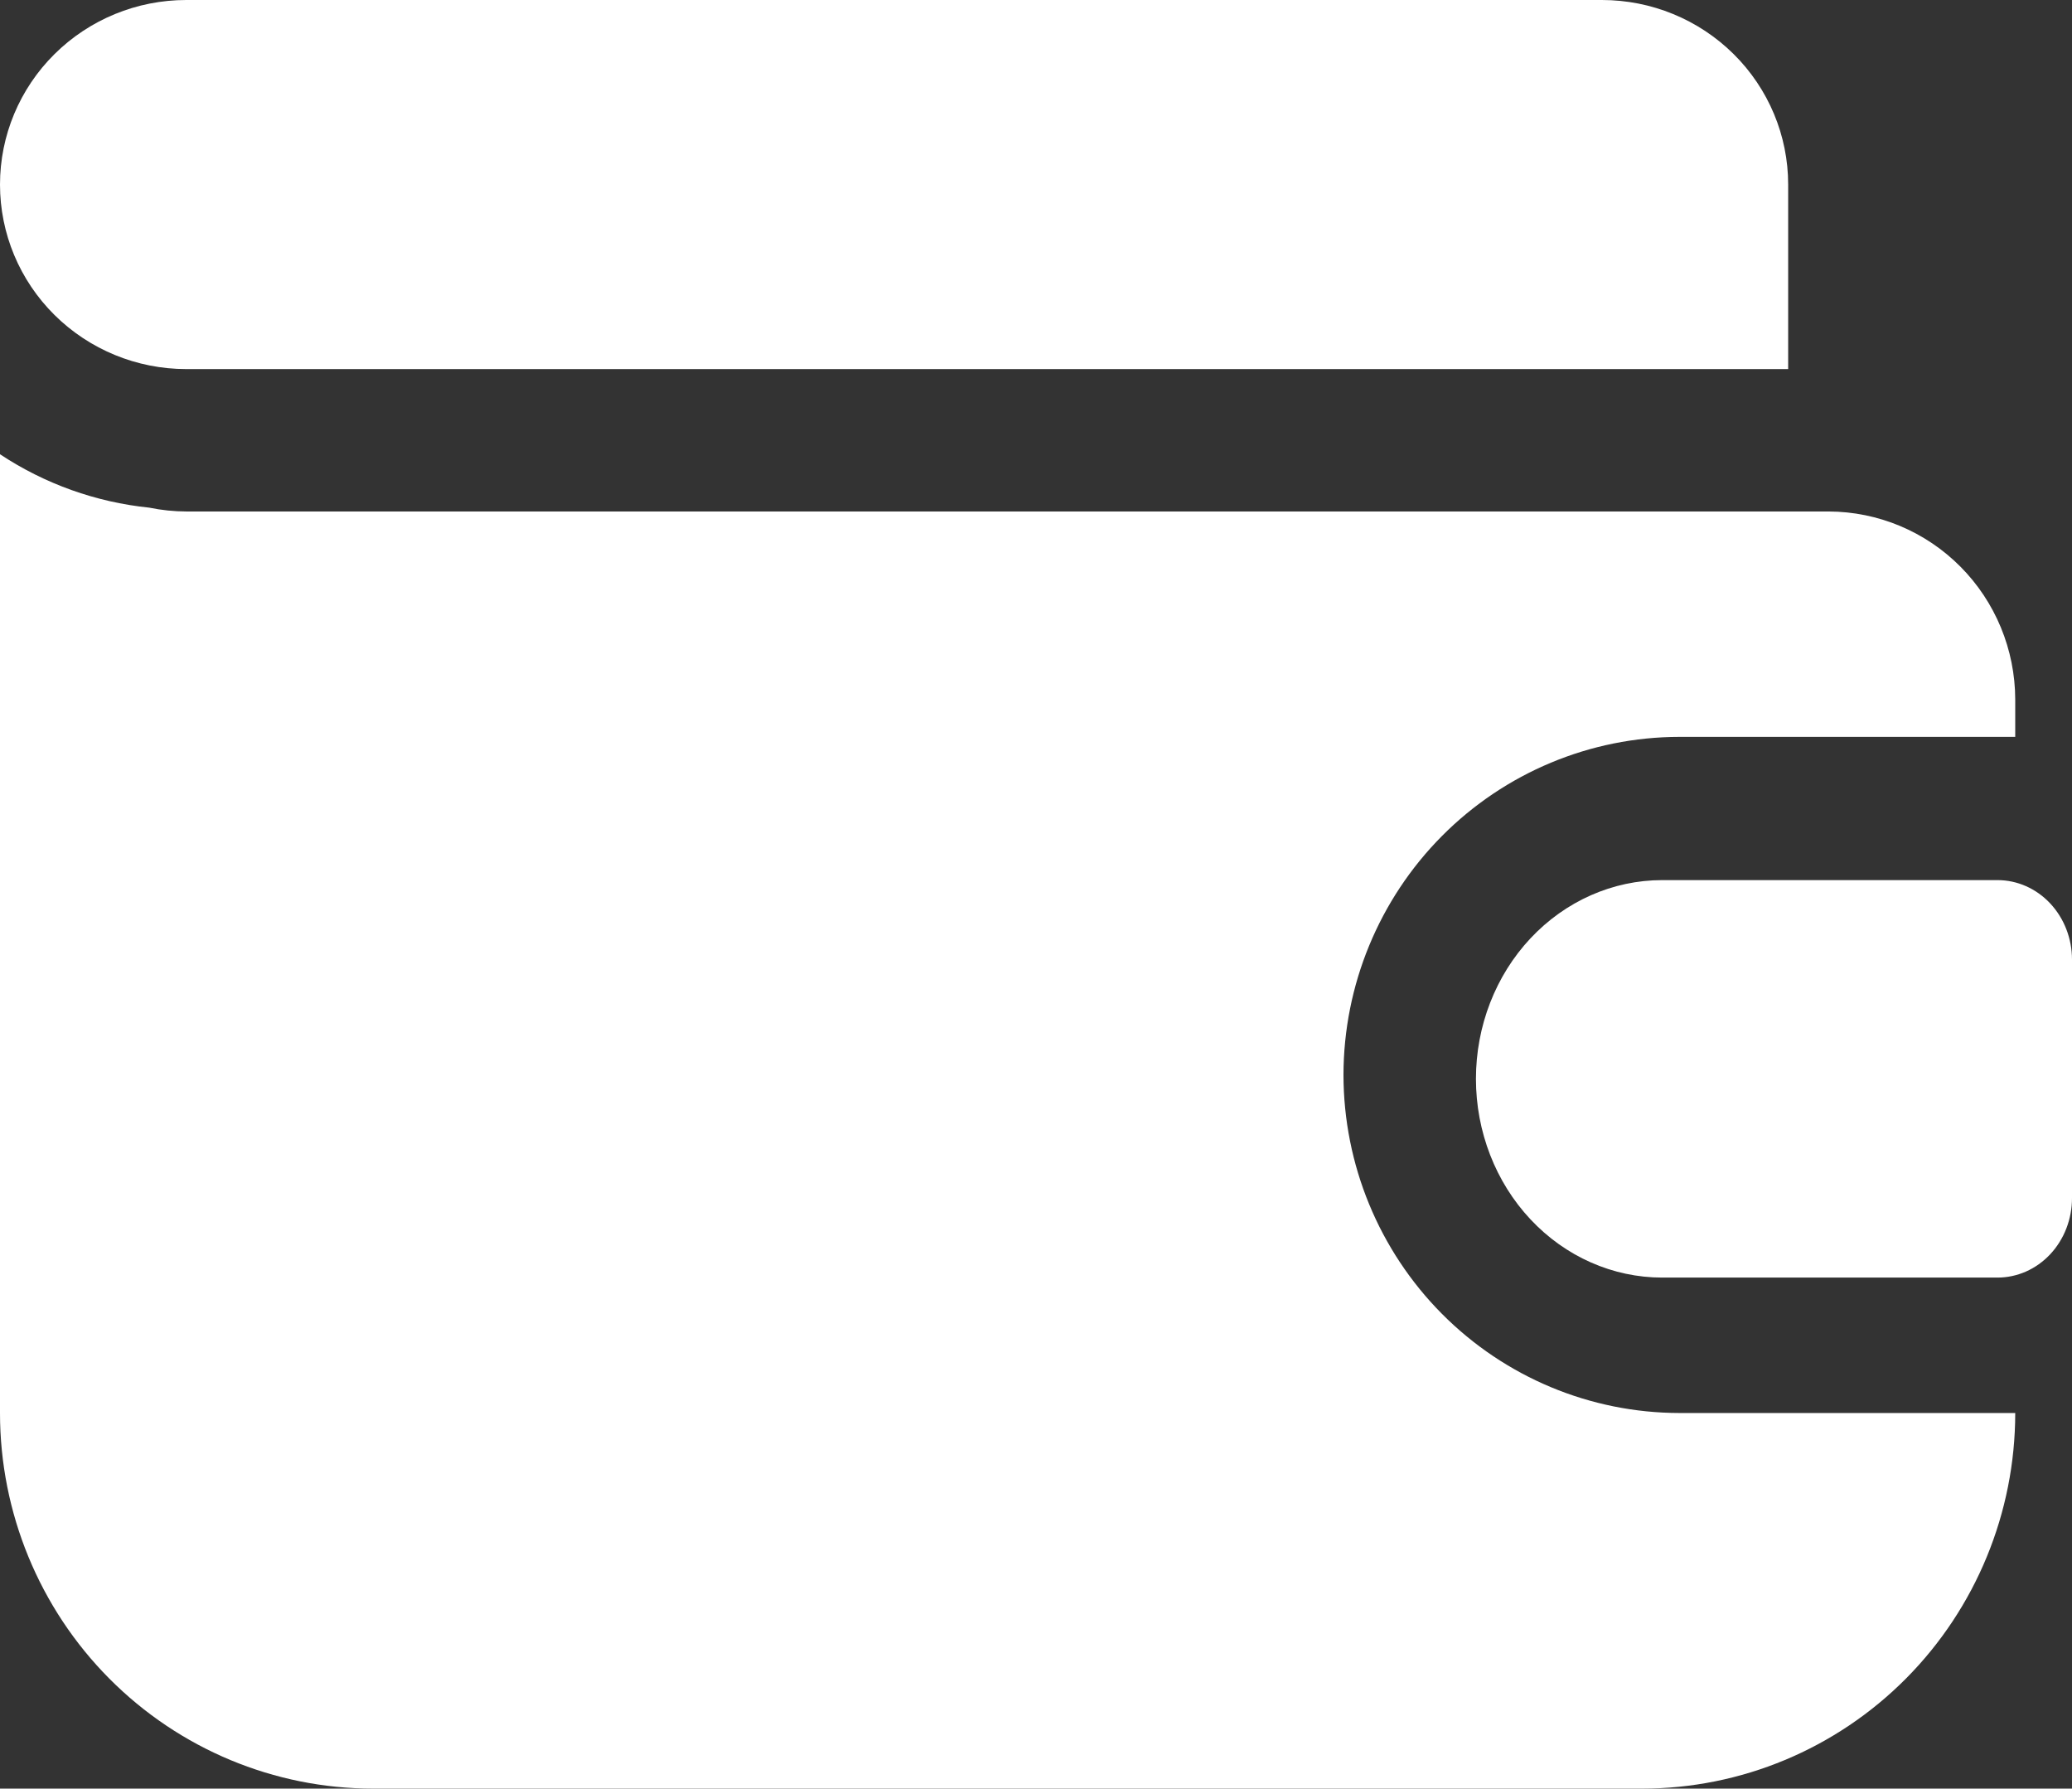
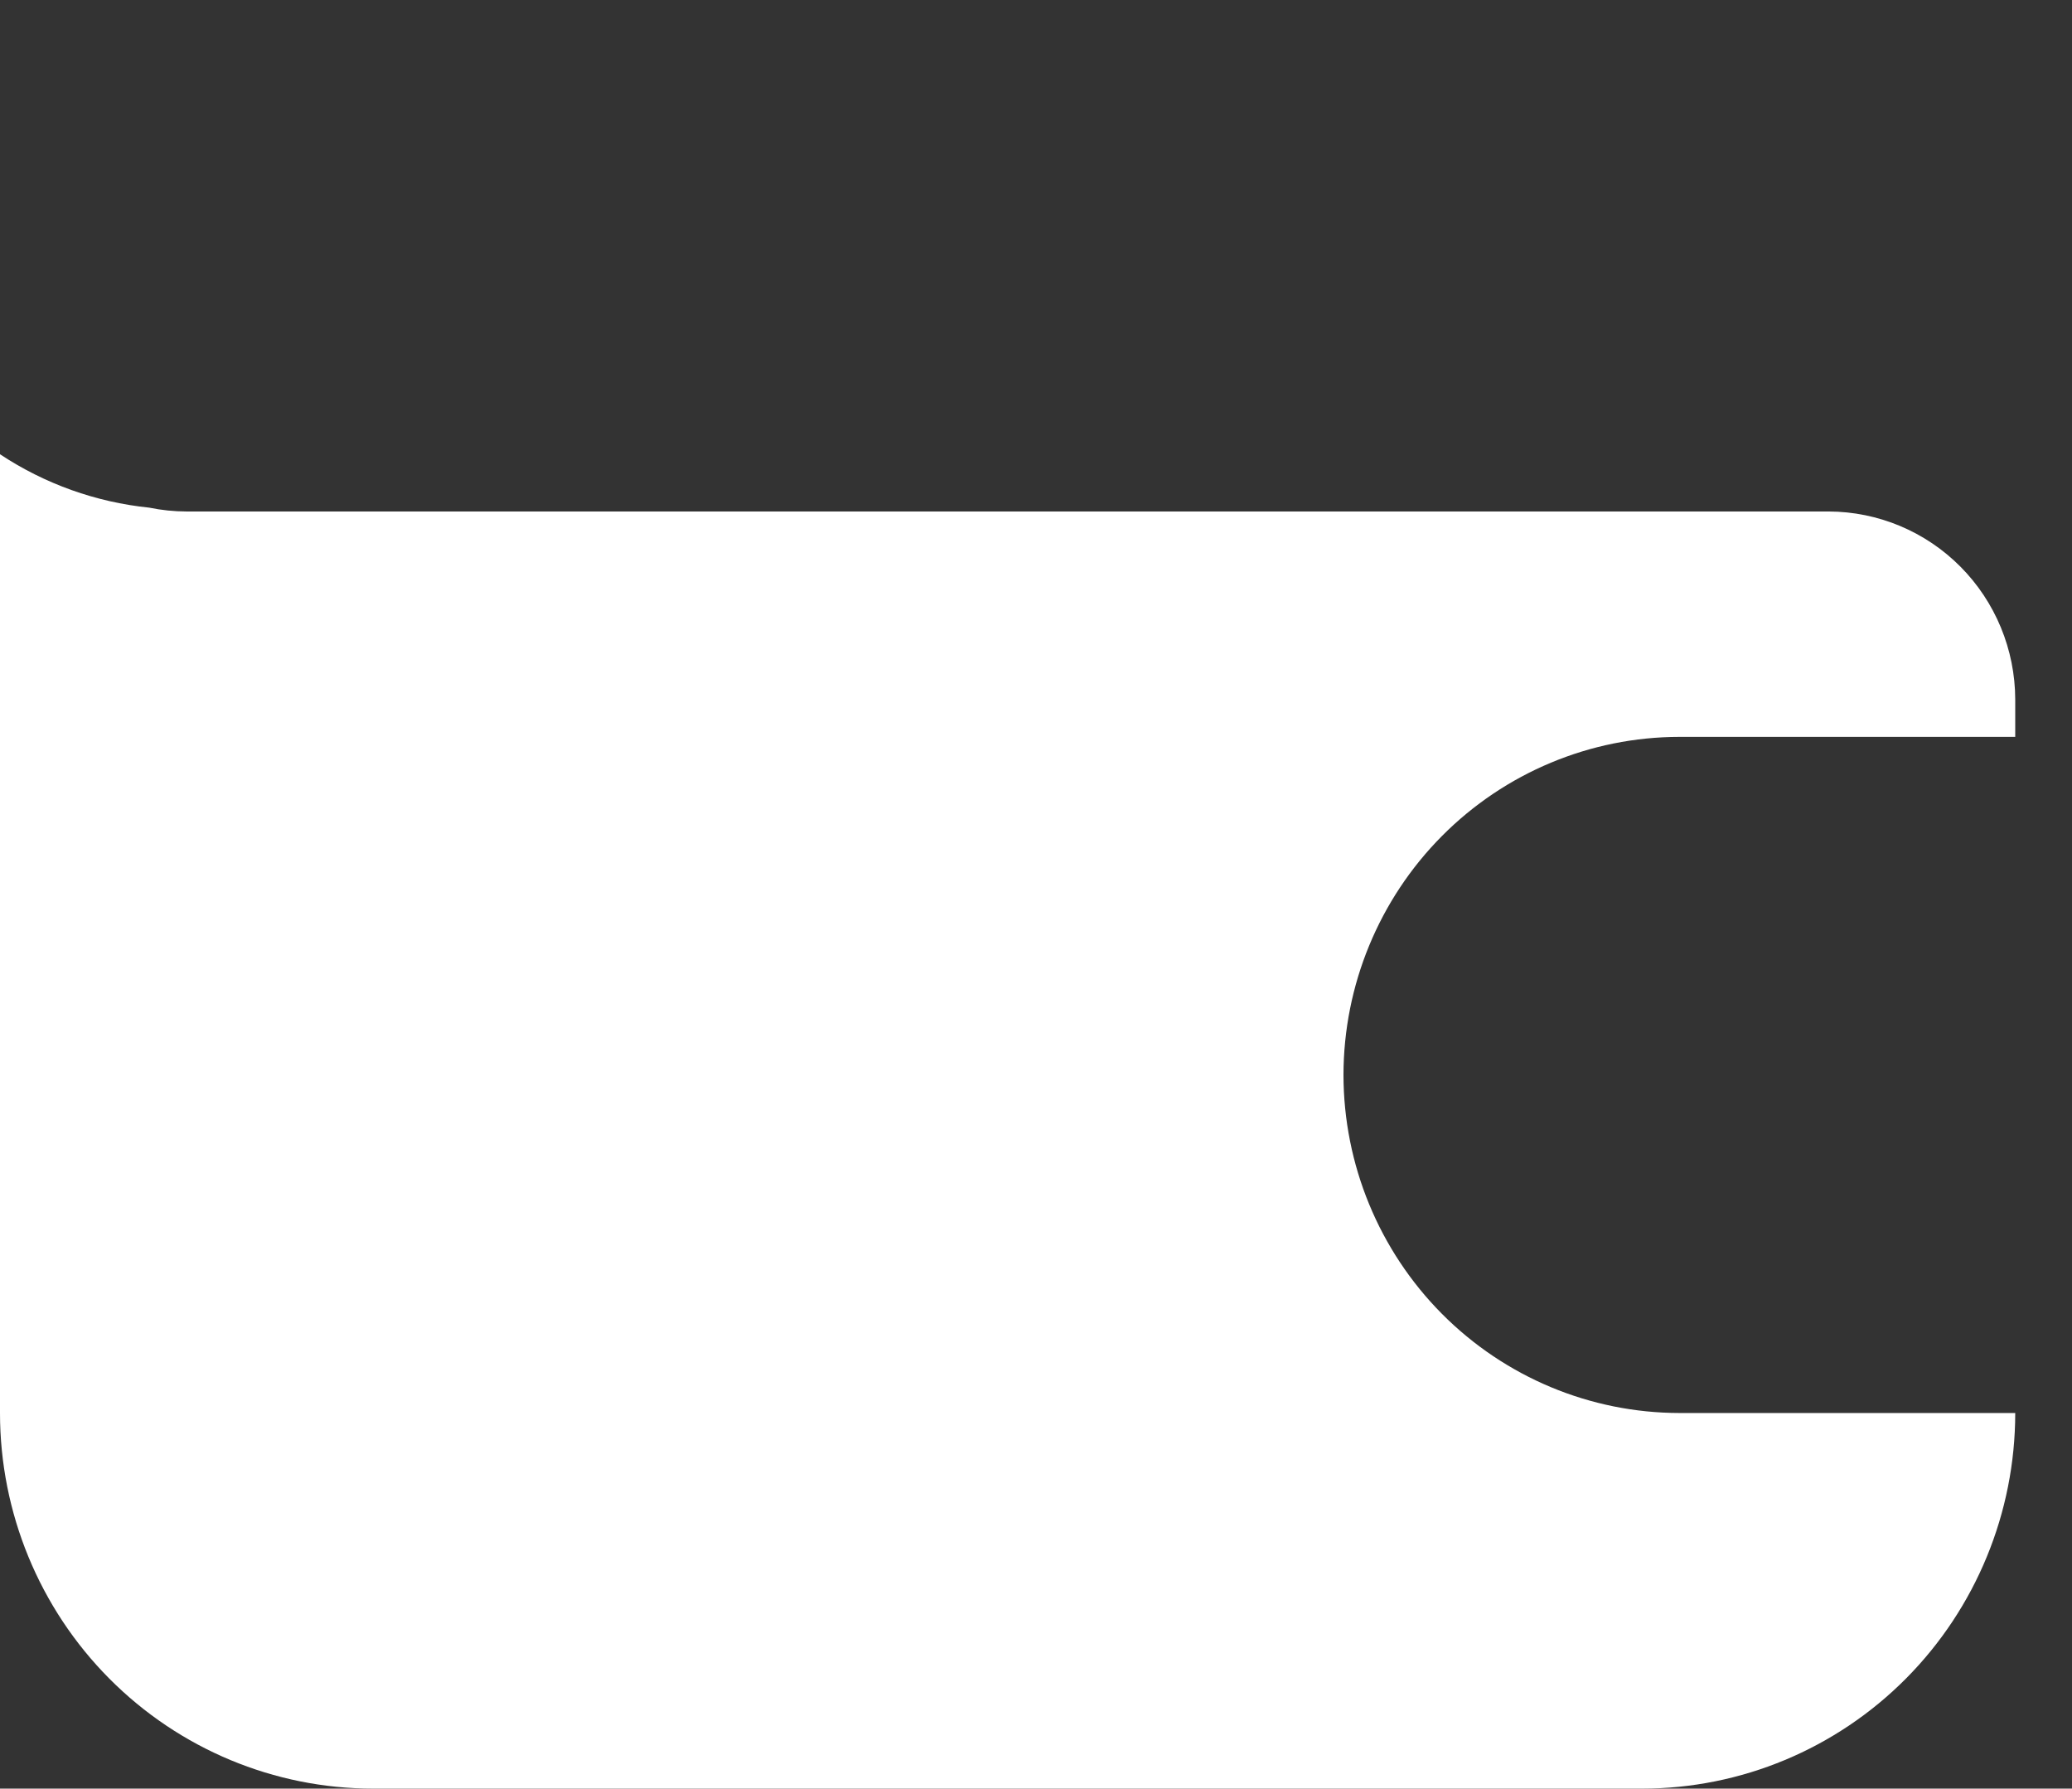
<svg xmlns="http://www.w3.org/2000/svg" width="73" height="63" viewBox="0 0 73 63" fill="none">
  <rect x="0" y="0" width="73" height="63" fill="#333333" stroke="none" />
-   <path d="M63 6.5V13H6.562C4.822 13 3.153 12.315 1.922 11.096C0.691 9.877 0 8.224 0 6.5C0 4.776 0.691 3.123 1.922 1.904C3.153 0.685 4.822 0 6.562 0H56.438C58.178 0 59.847 0.685 61.078 1.904C62.309 3.123 63 4.776 63 6.5Z" fill="white" />
  <path d="M47.333 37.862C47.337 34.705 48.585 31.678 50.803 29.446C53.022 27.214 56.029 25.958 59.167 25.955H71V24.632C70.995 22.879 70.301 21.199 69.069 19.959C67.837 18.72 66.168 18.021 64.426 18.016H6.574C6.132 18.015 5.692 17.97 5.259 17.881C3.381 17.689 1.577 17.044 0 16V49.77C0 53.279 1.385 56.644 3.851 59.125C6.317 61.606 9.661 63 13.148 63H57.852C61.339 63 64.683 61.606 67.149 59.125C69.615 56.644 71 53.279 71 49.77H59.167C56.029 49.766 53.022 48.51 50.803 46.278C48.585 44.046 47.337 41.019 47.333 37.862V37.862Z" fill="white" />
-   <path d="M58.562 31H70.375C71.071 31 71.739 31.295 72.231 31.82C72.723 32.345 73 33.057 73 33.8V42.2C73 42.943 72.723 43.655 72.231 44.18C71.739 44.705 71.071 45 70.375 45H58.562C56.822 45 55.153 44.263 53.922 42.95C52.691 41.637 52 39.856 52 38C52 36.144 52.691 34.363 53.922 33.05C55.153 31.738 56.822 31 58.562 31Z" fill="white" />
</svg>